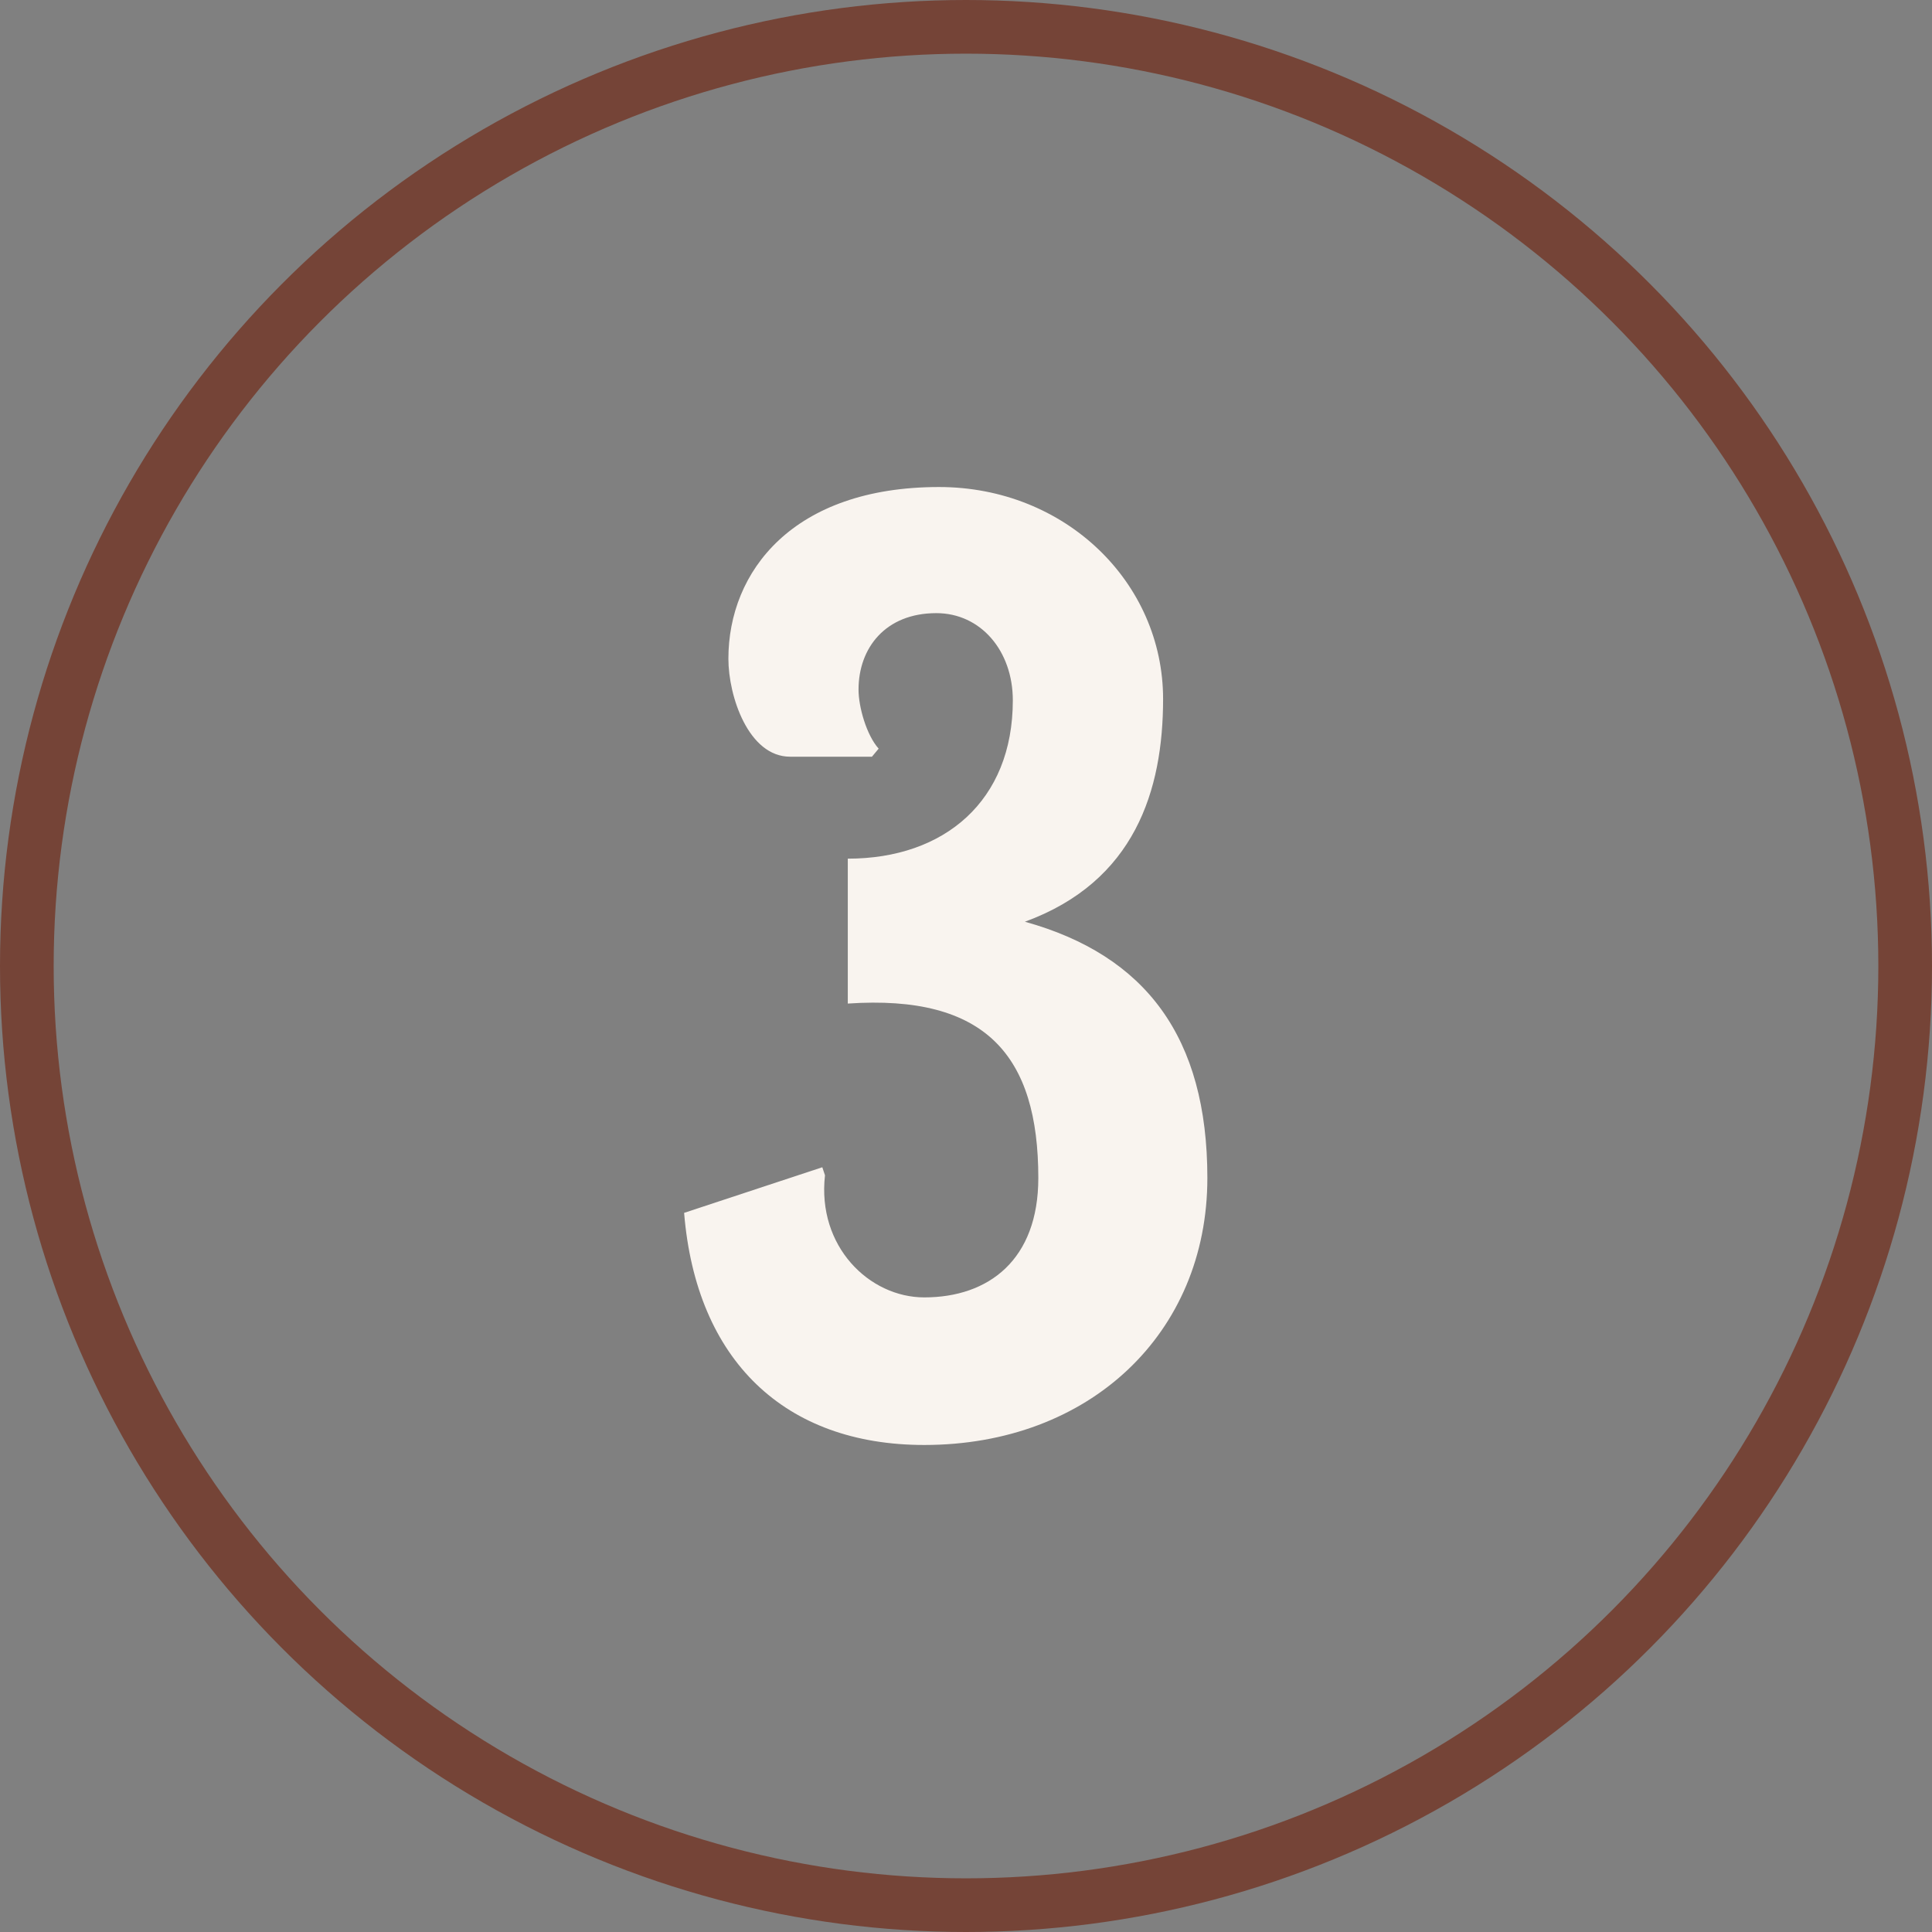
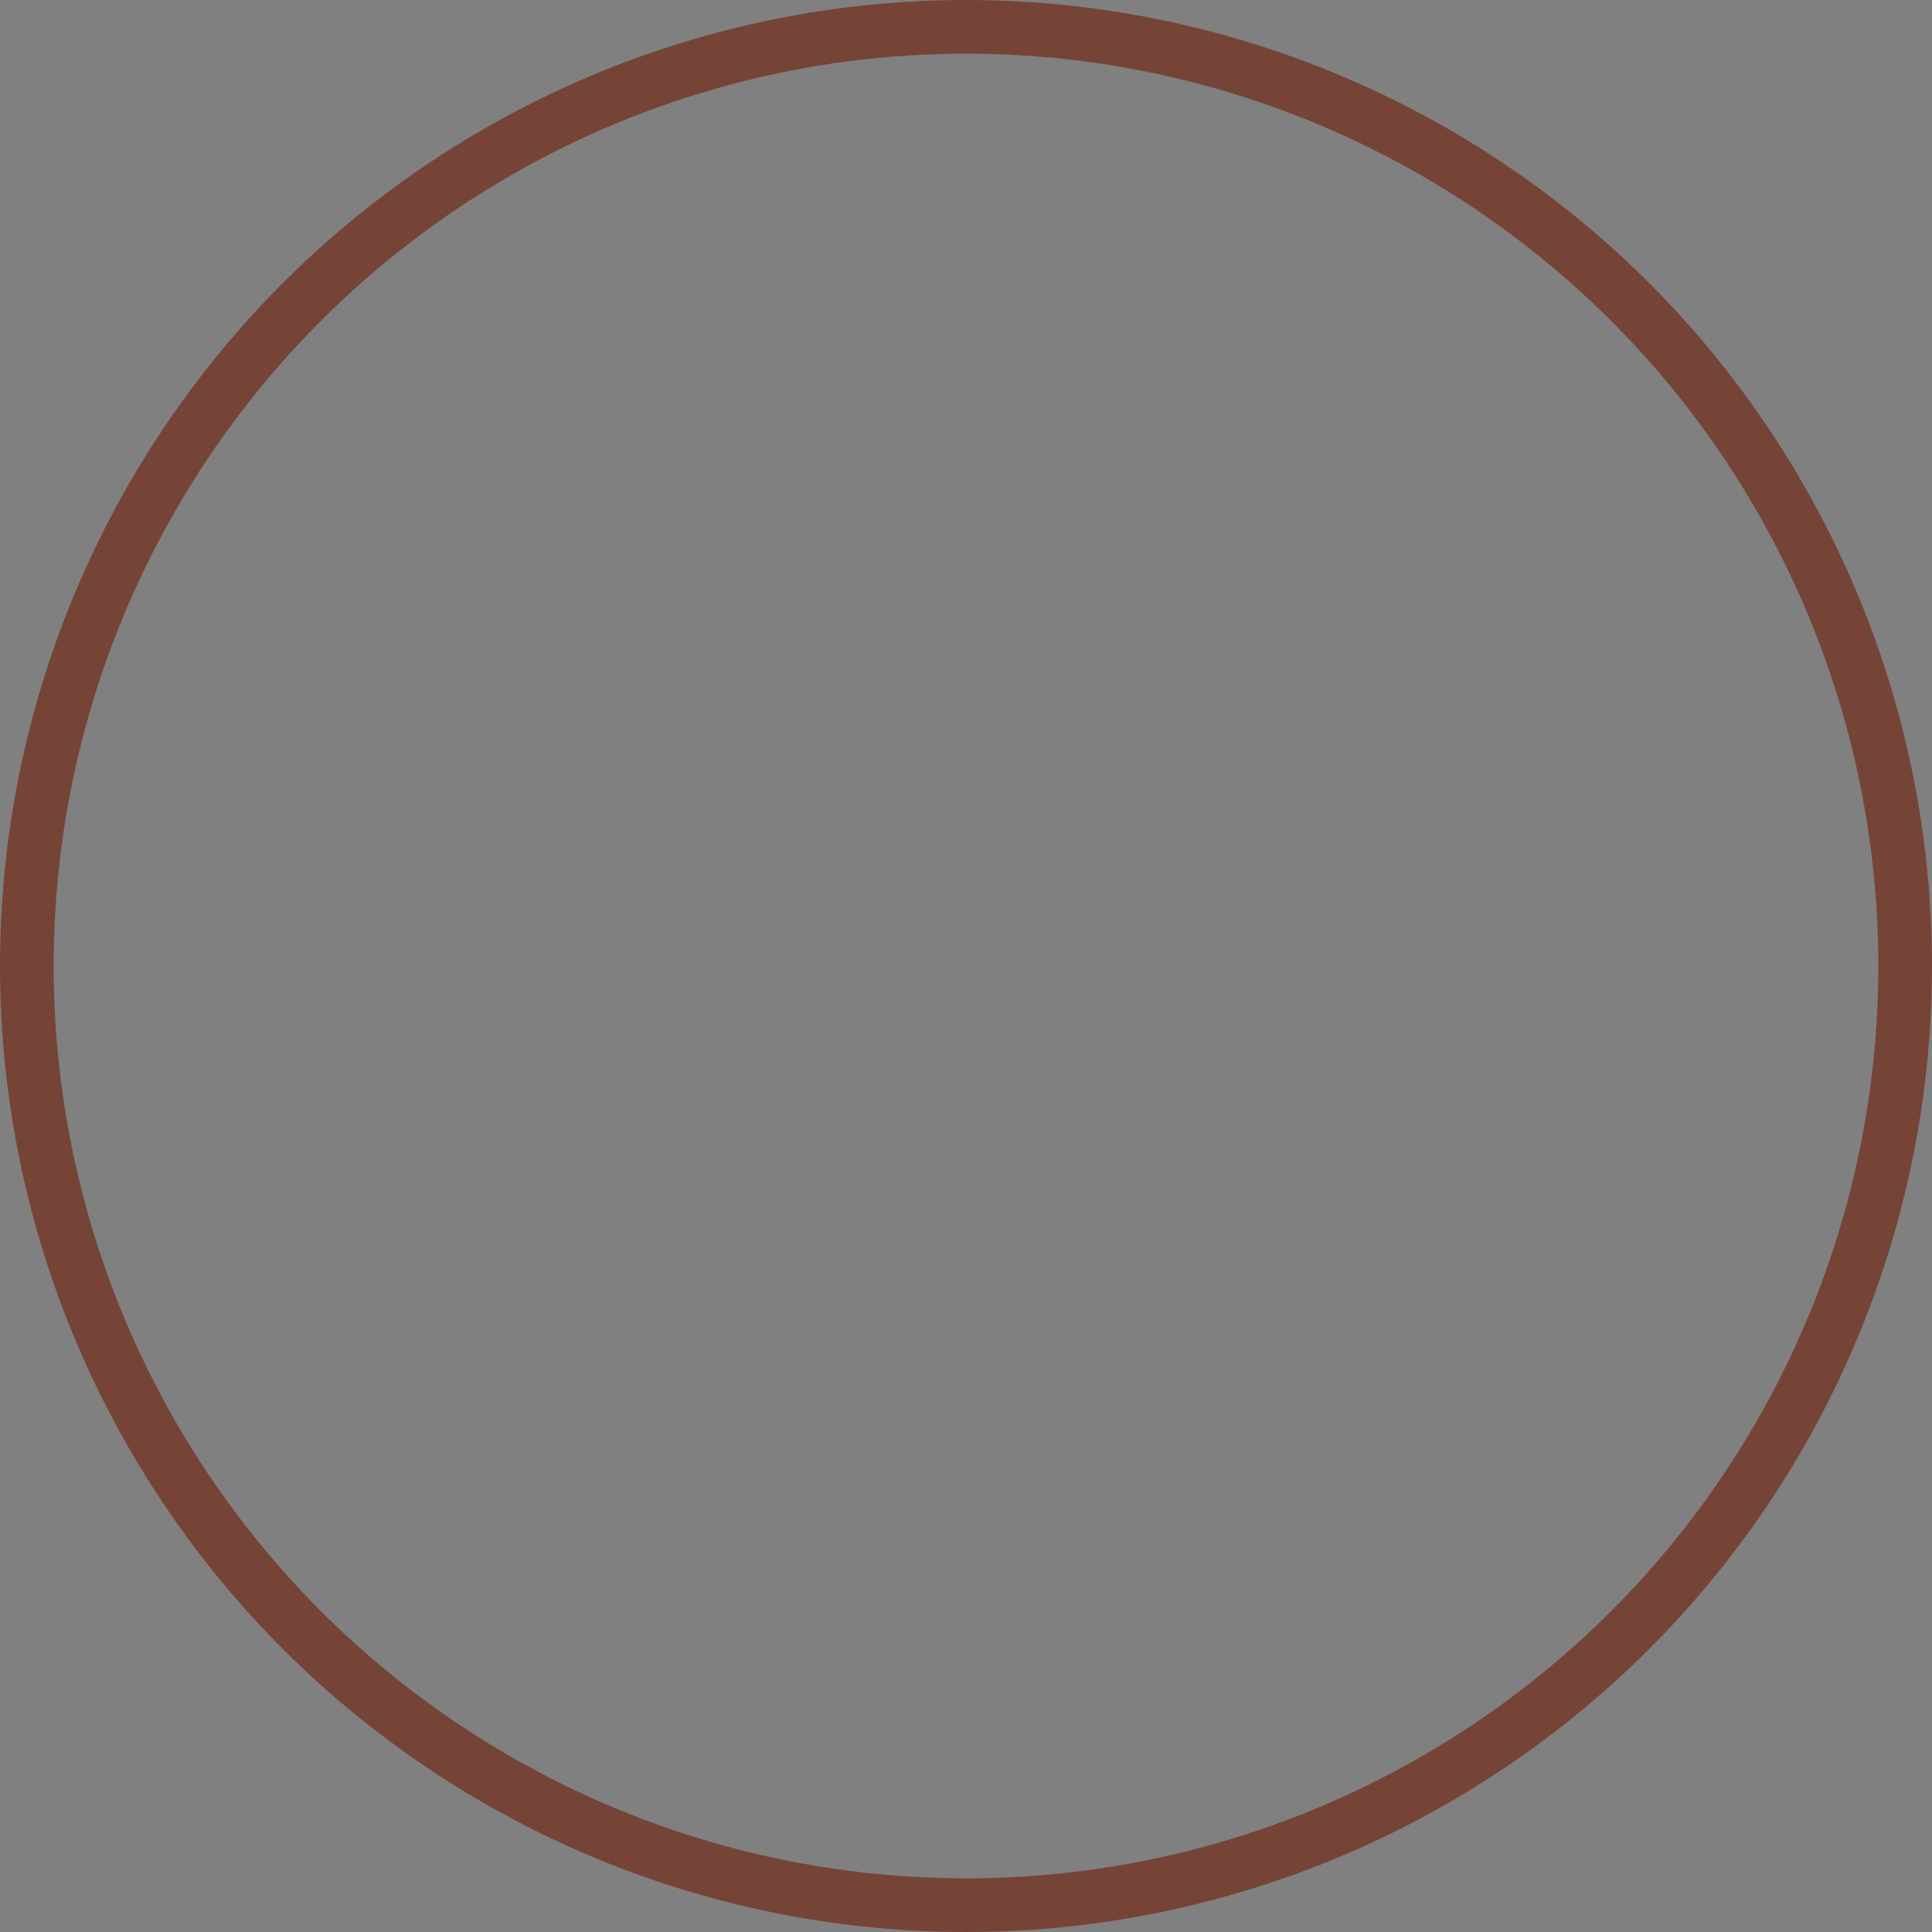
<svg xmlns="http://www.w3.org/2000/svg" width="144" height="144" viewBox="0 0 144 144" fill="none">
  <rect x="0" y="0" width="144" height="144" fill="#808080" stroke="none" />
-   <path d="M63.19 64C70.39 64 75.49 59.7 75.49 52.2C75.49 48.5 73.09 45.7 69.79 45.7C65.99 45.7 63.99 48.3 63.99 51.4C63.99 52.7 64.59 54.8 65.49 55.8L64.99 56.4H58.89C55.79 56.4 54.29 51.9 54.29 49.1C54.29 42.6 59.09 36.3 69.99 36.3C79.39 36.3 86.69 43.4 86.69 52.1C86.69 58.9 84.59 65.7 76.39 68.7C85.39 71.2 89.99 77.3 89.99 87.8C89.99 99.4 81.19 107.7 68.89 107.7C58.49 107.7 51.89 101.4 50.99 90.4L61.29 87L61.49 87.6C60.89 92.9 64.79 96.7 68.89 96.7C73.69 96.7 77.39 93.9 77.39 87.8C77.39 78.7 73.49 74.1 63.19 74.8V64Z" fill="#F9F4EF" />
  <circle cx="72" cy="72" r="70" stroke="#754437" stroke-width="4" />
</svg>